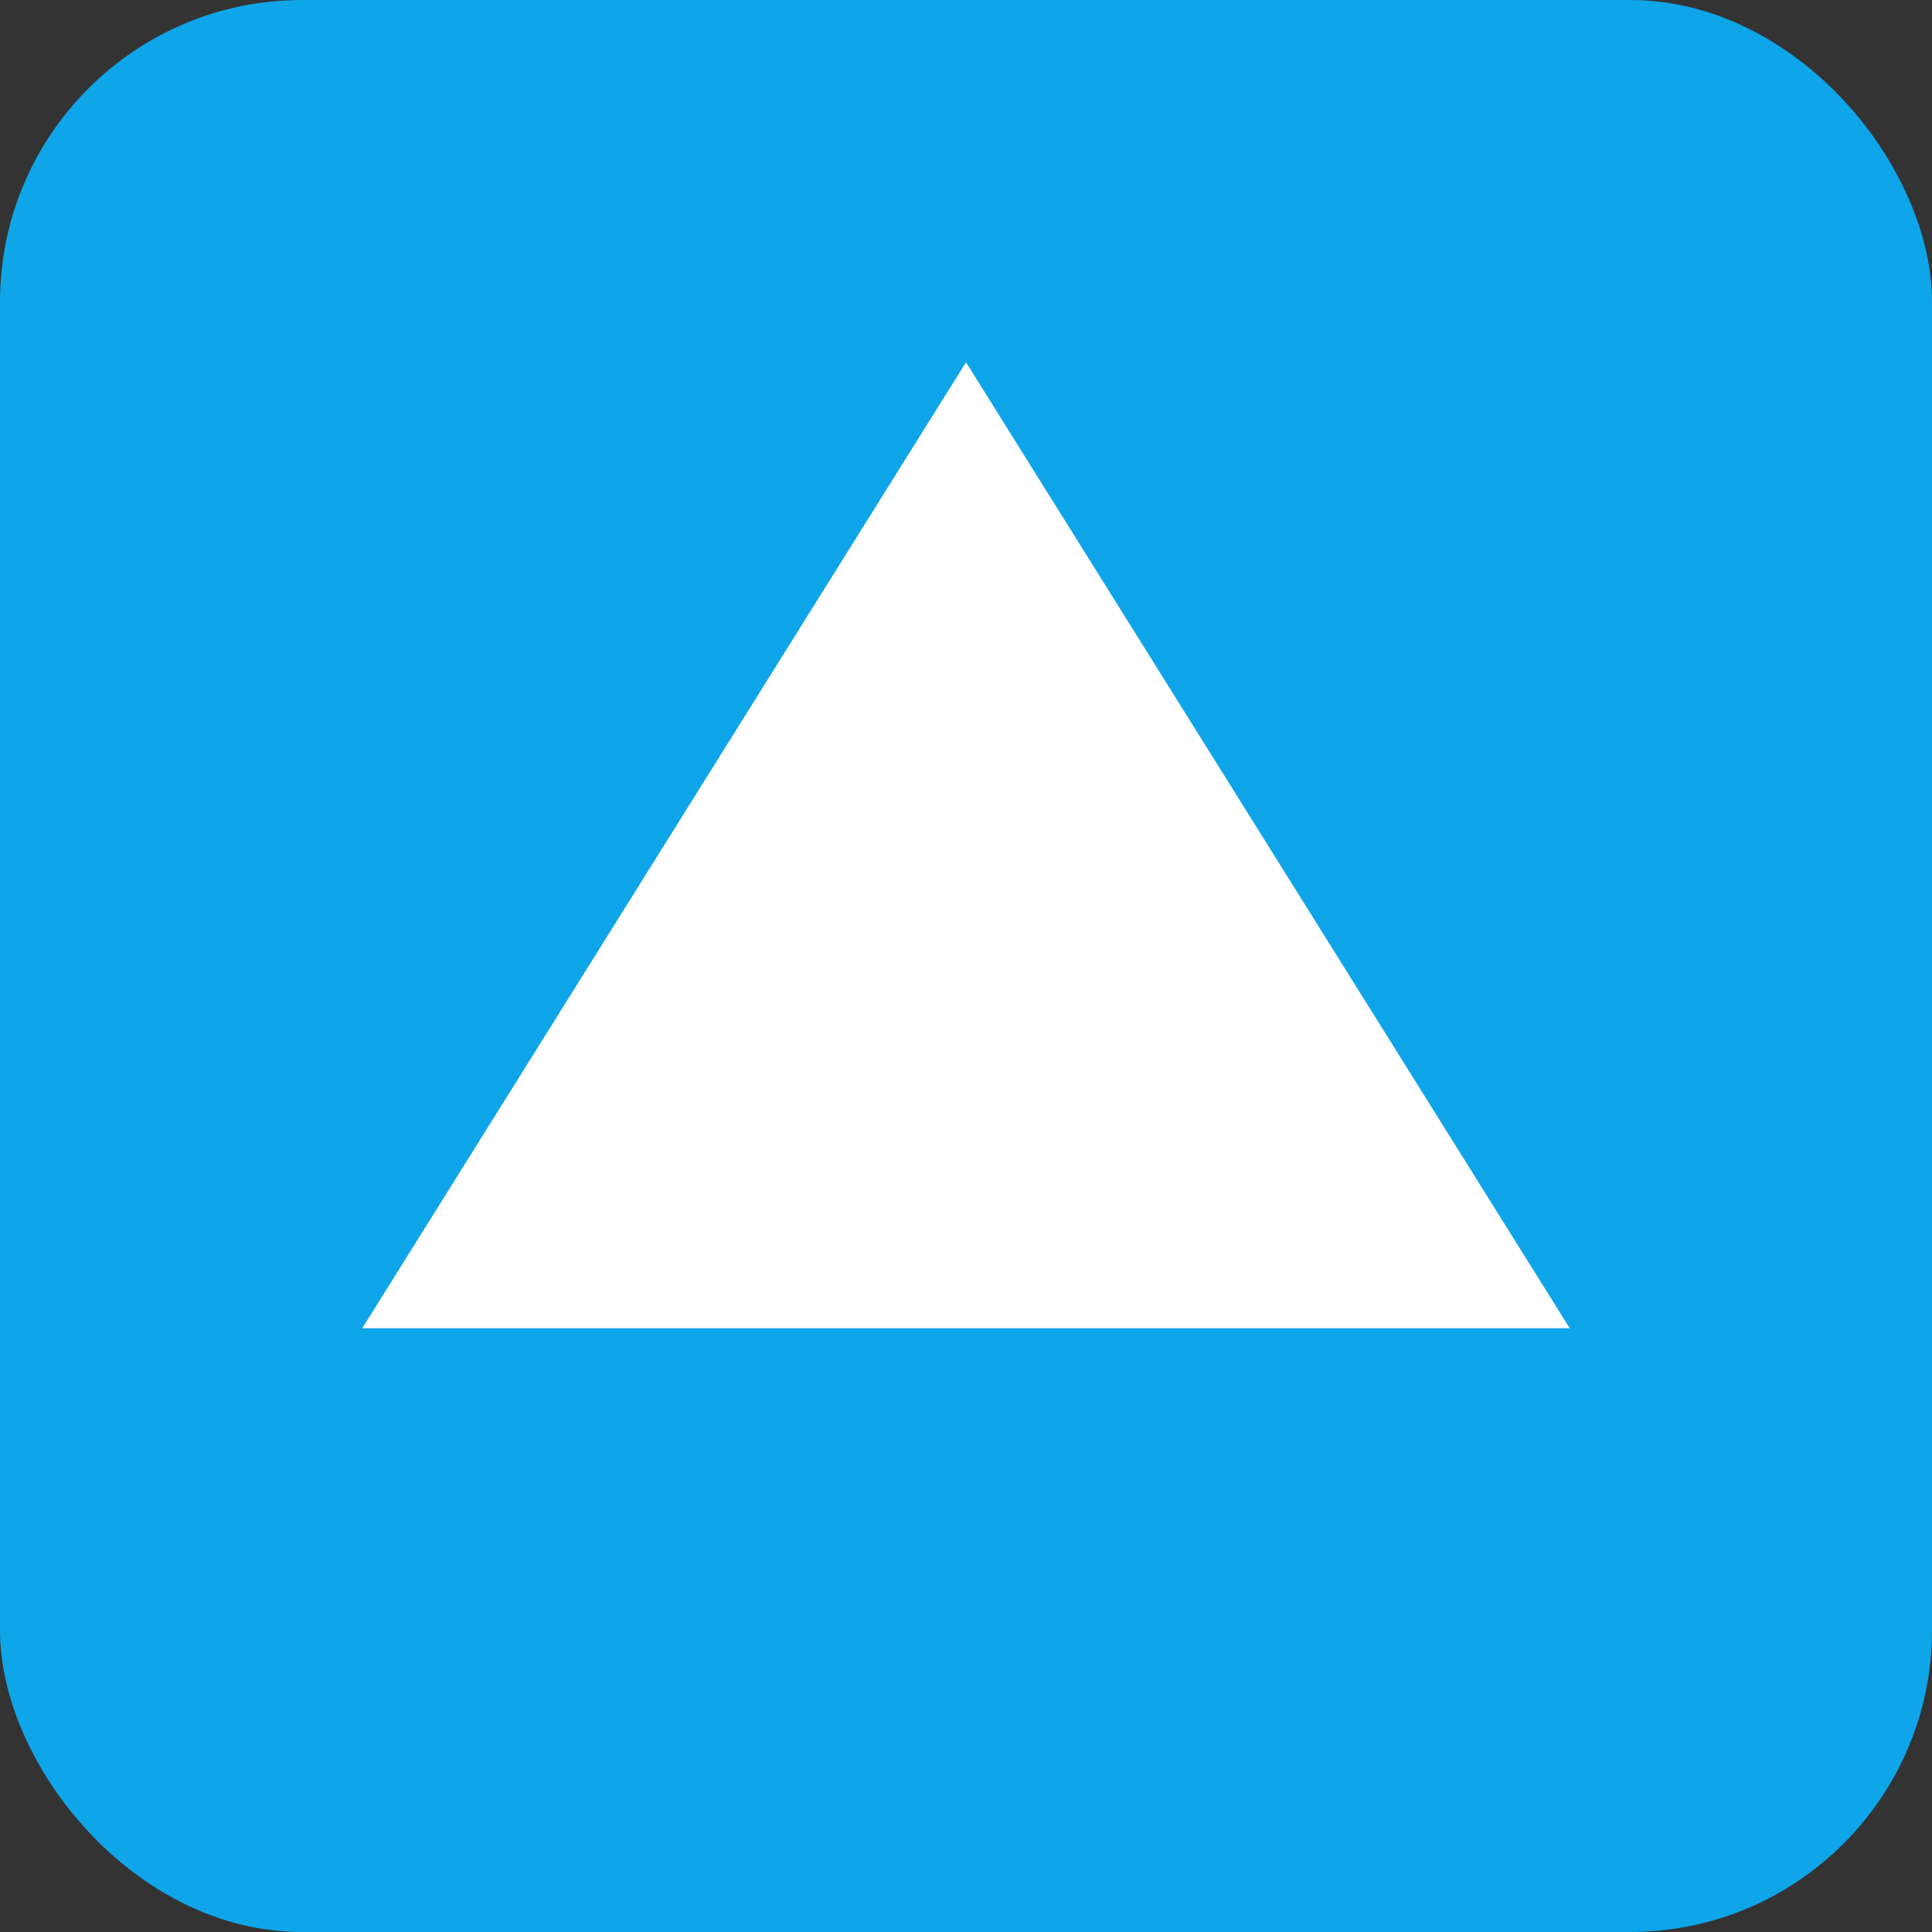
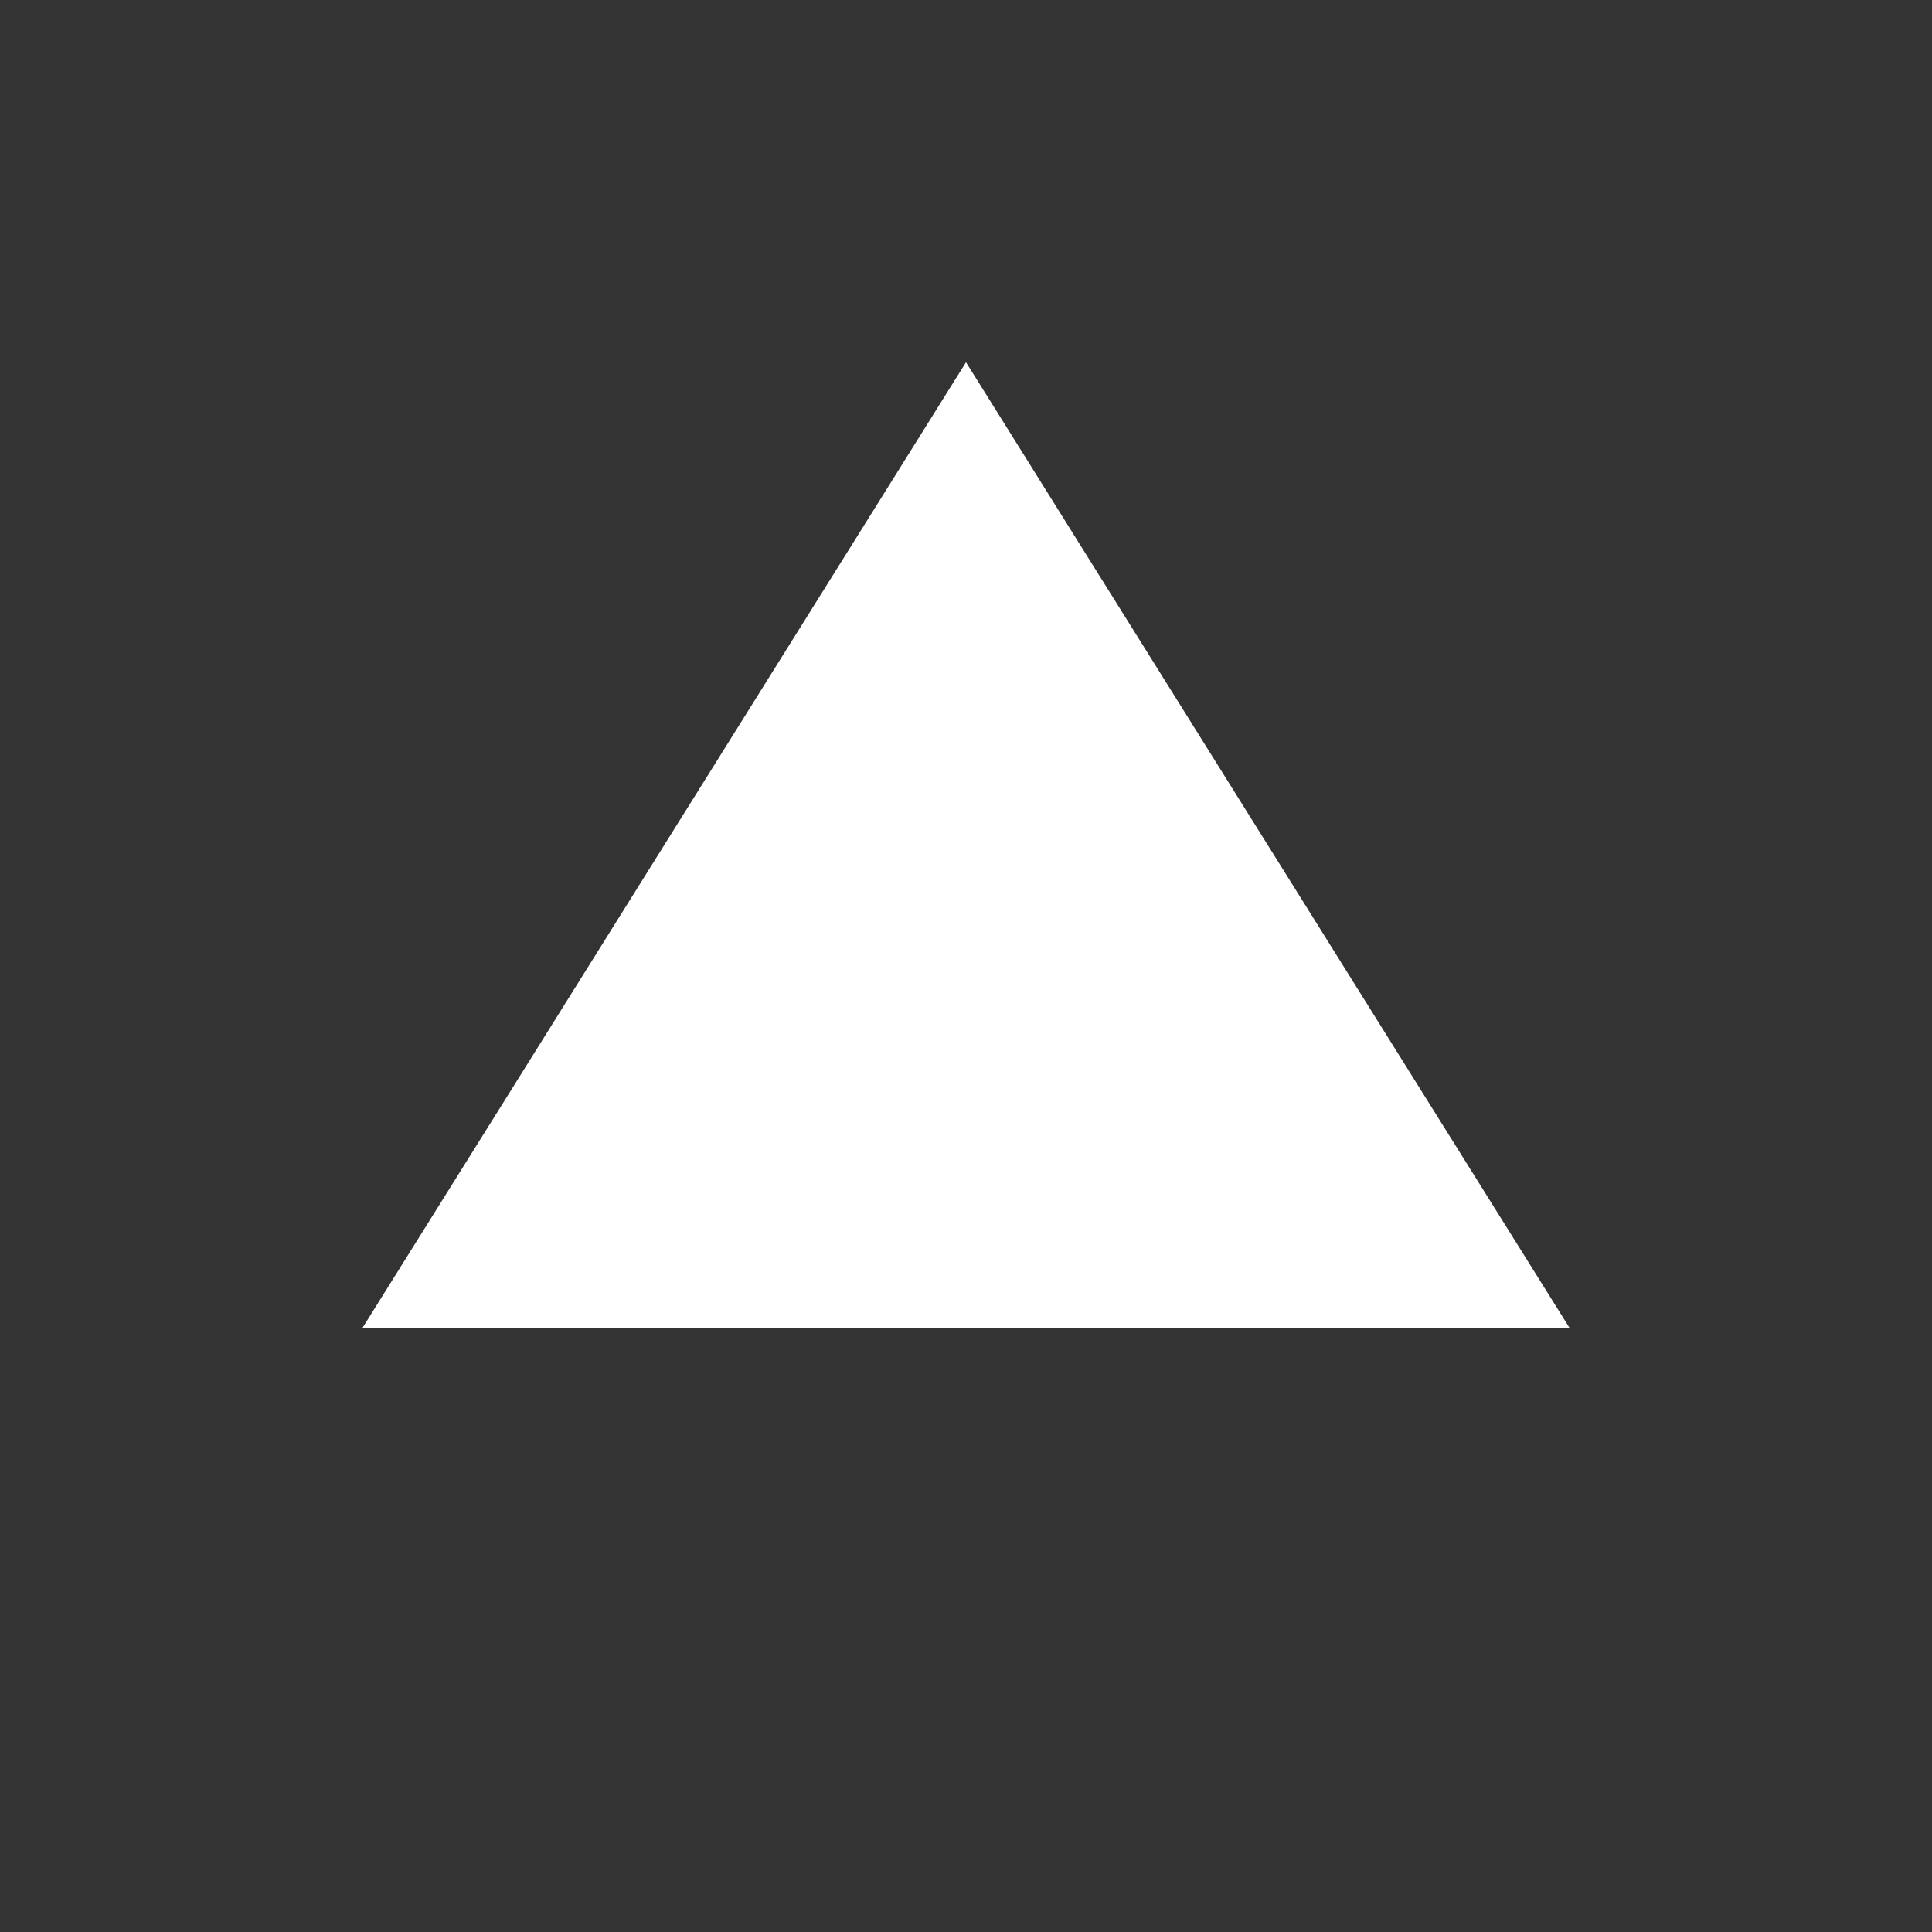
<svg xmlns="http://www.w3.org/2000/svg" viewBox="0 0 64 64">
  <rect x="0" y="0" width="64" height="64" fill="#333333" stroke="none" />
-   <rect width="64" height="64" rx="10" fill="#0ea5e9" />
-   <path d="M12 44 L32 12 L52 44 Z" fill="#fff" />
+   <path d="M12 44 L32 12 L52 44 " fill="#fff" />
</svg>